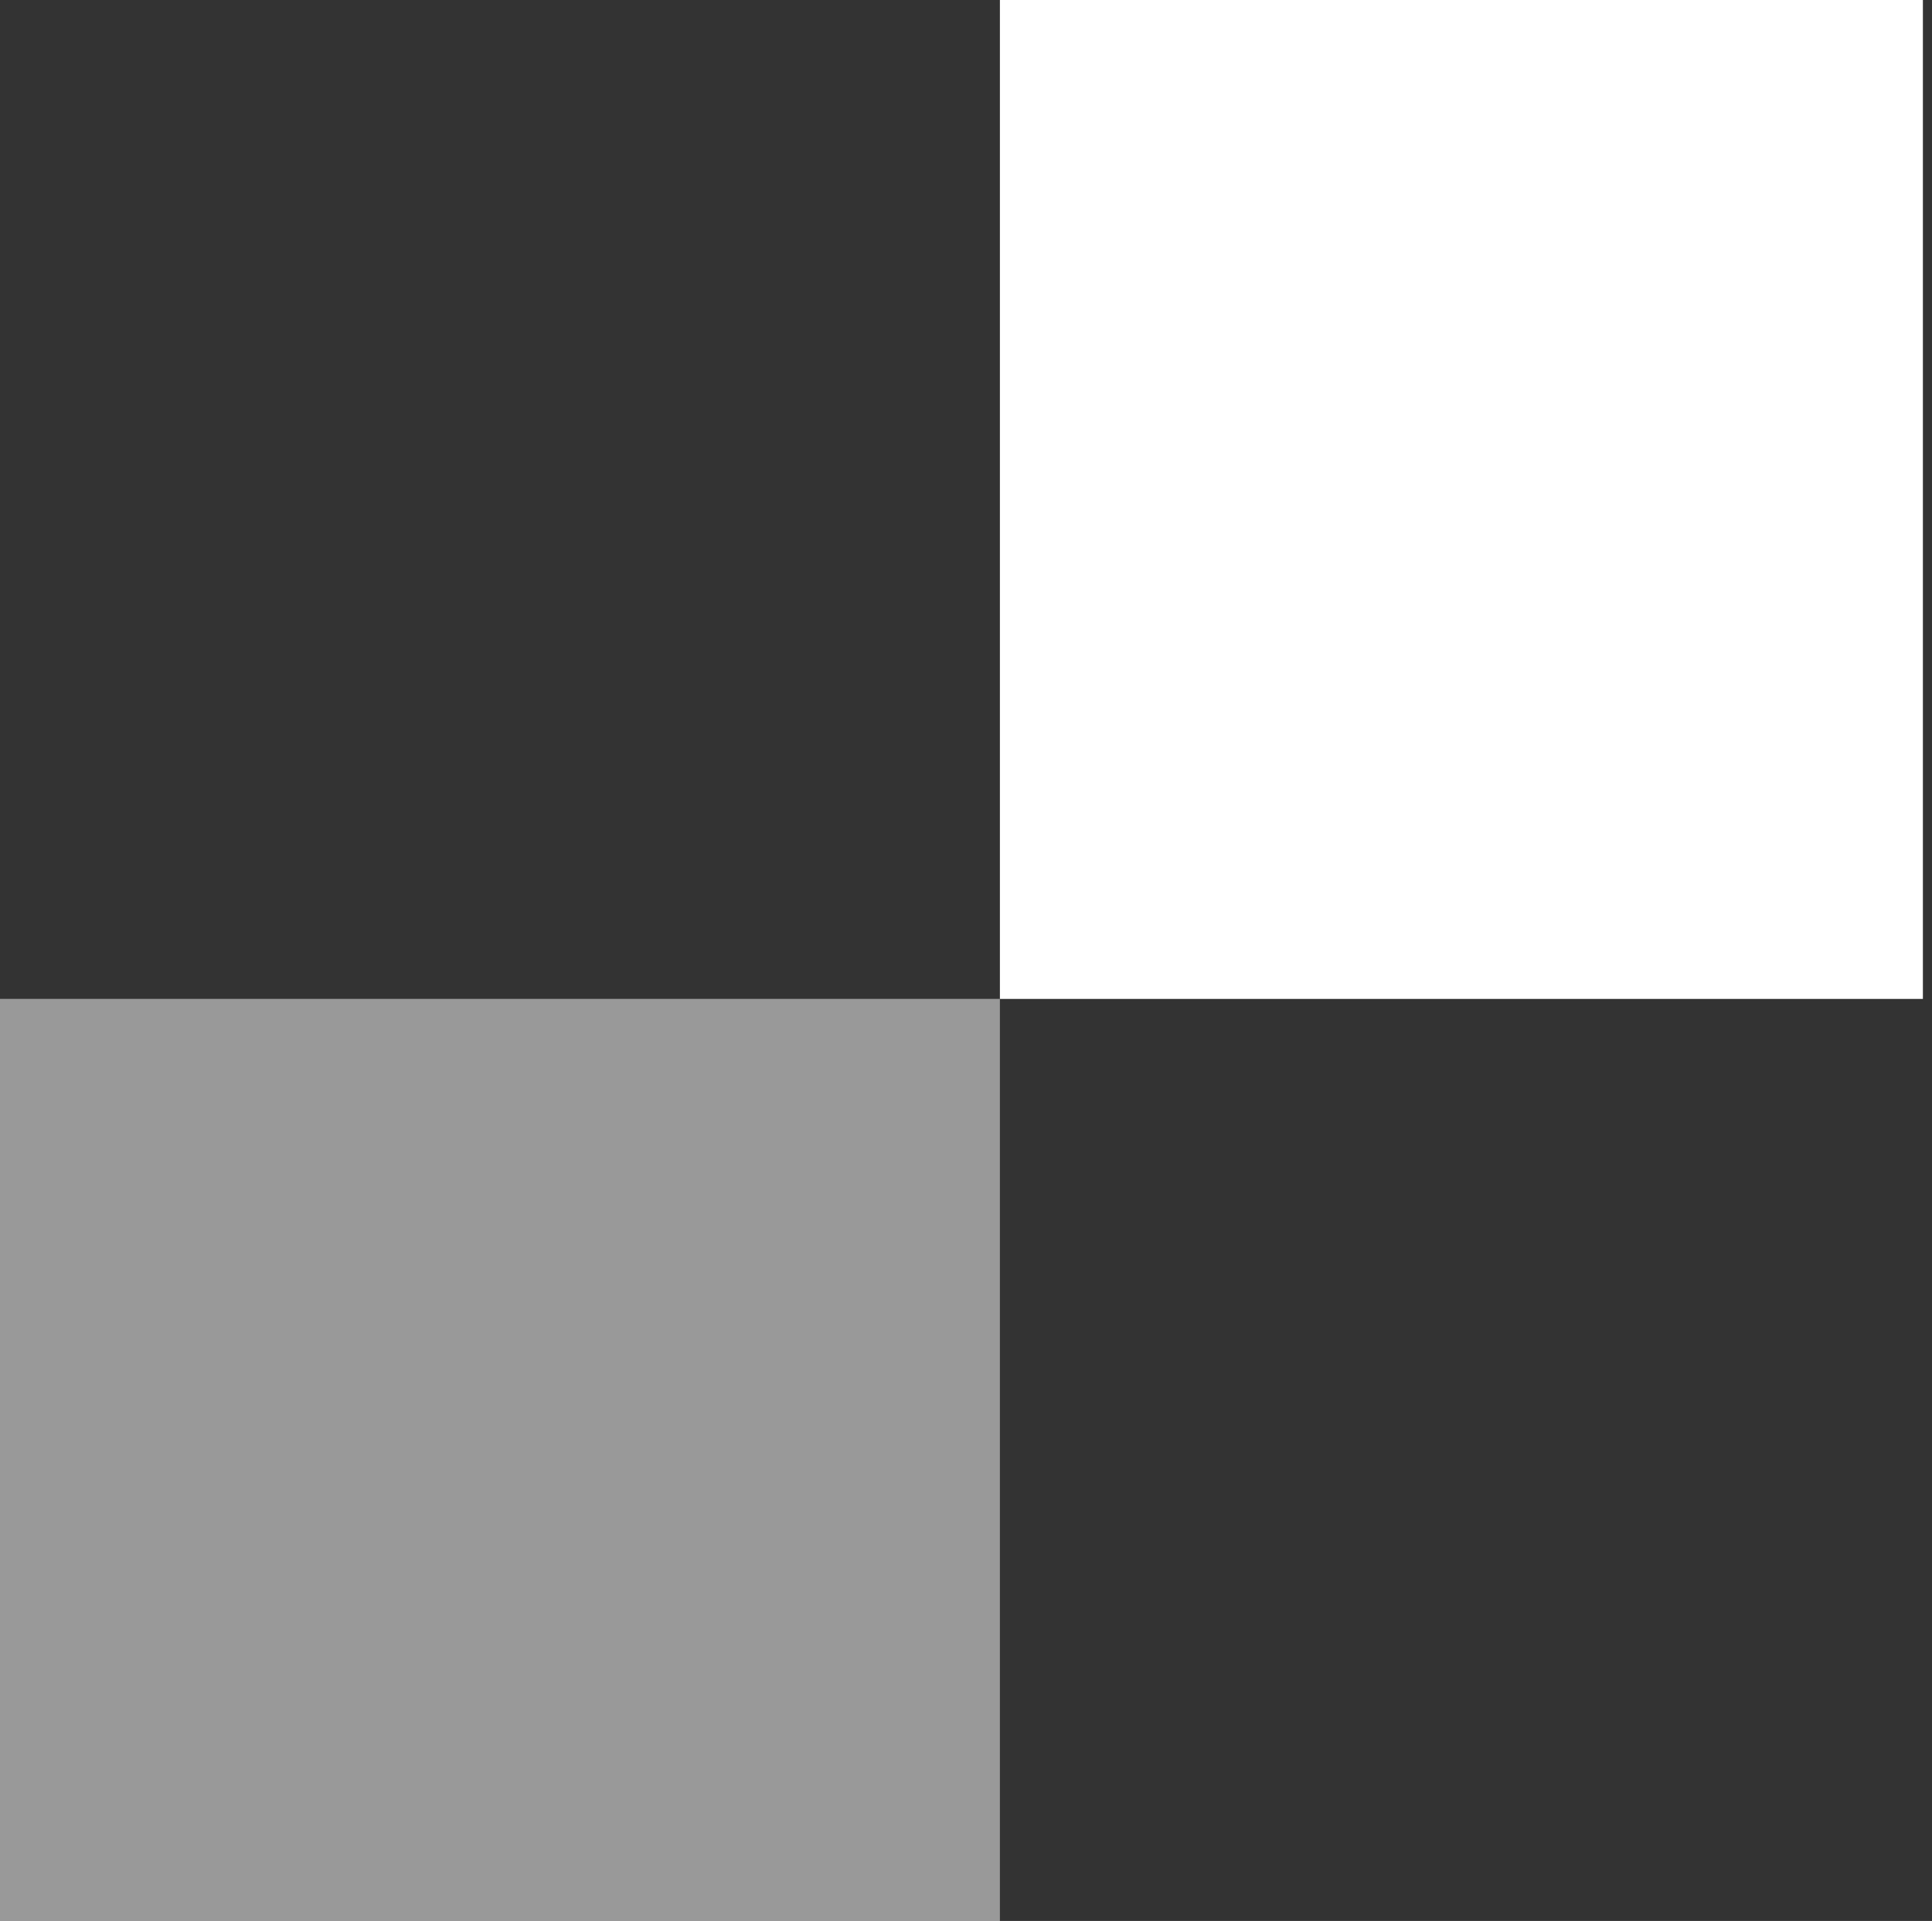
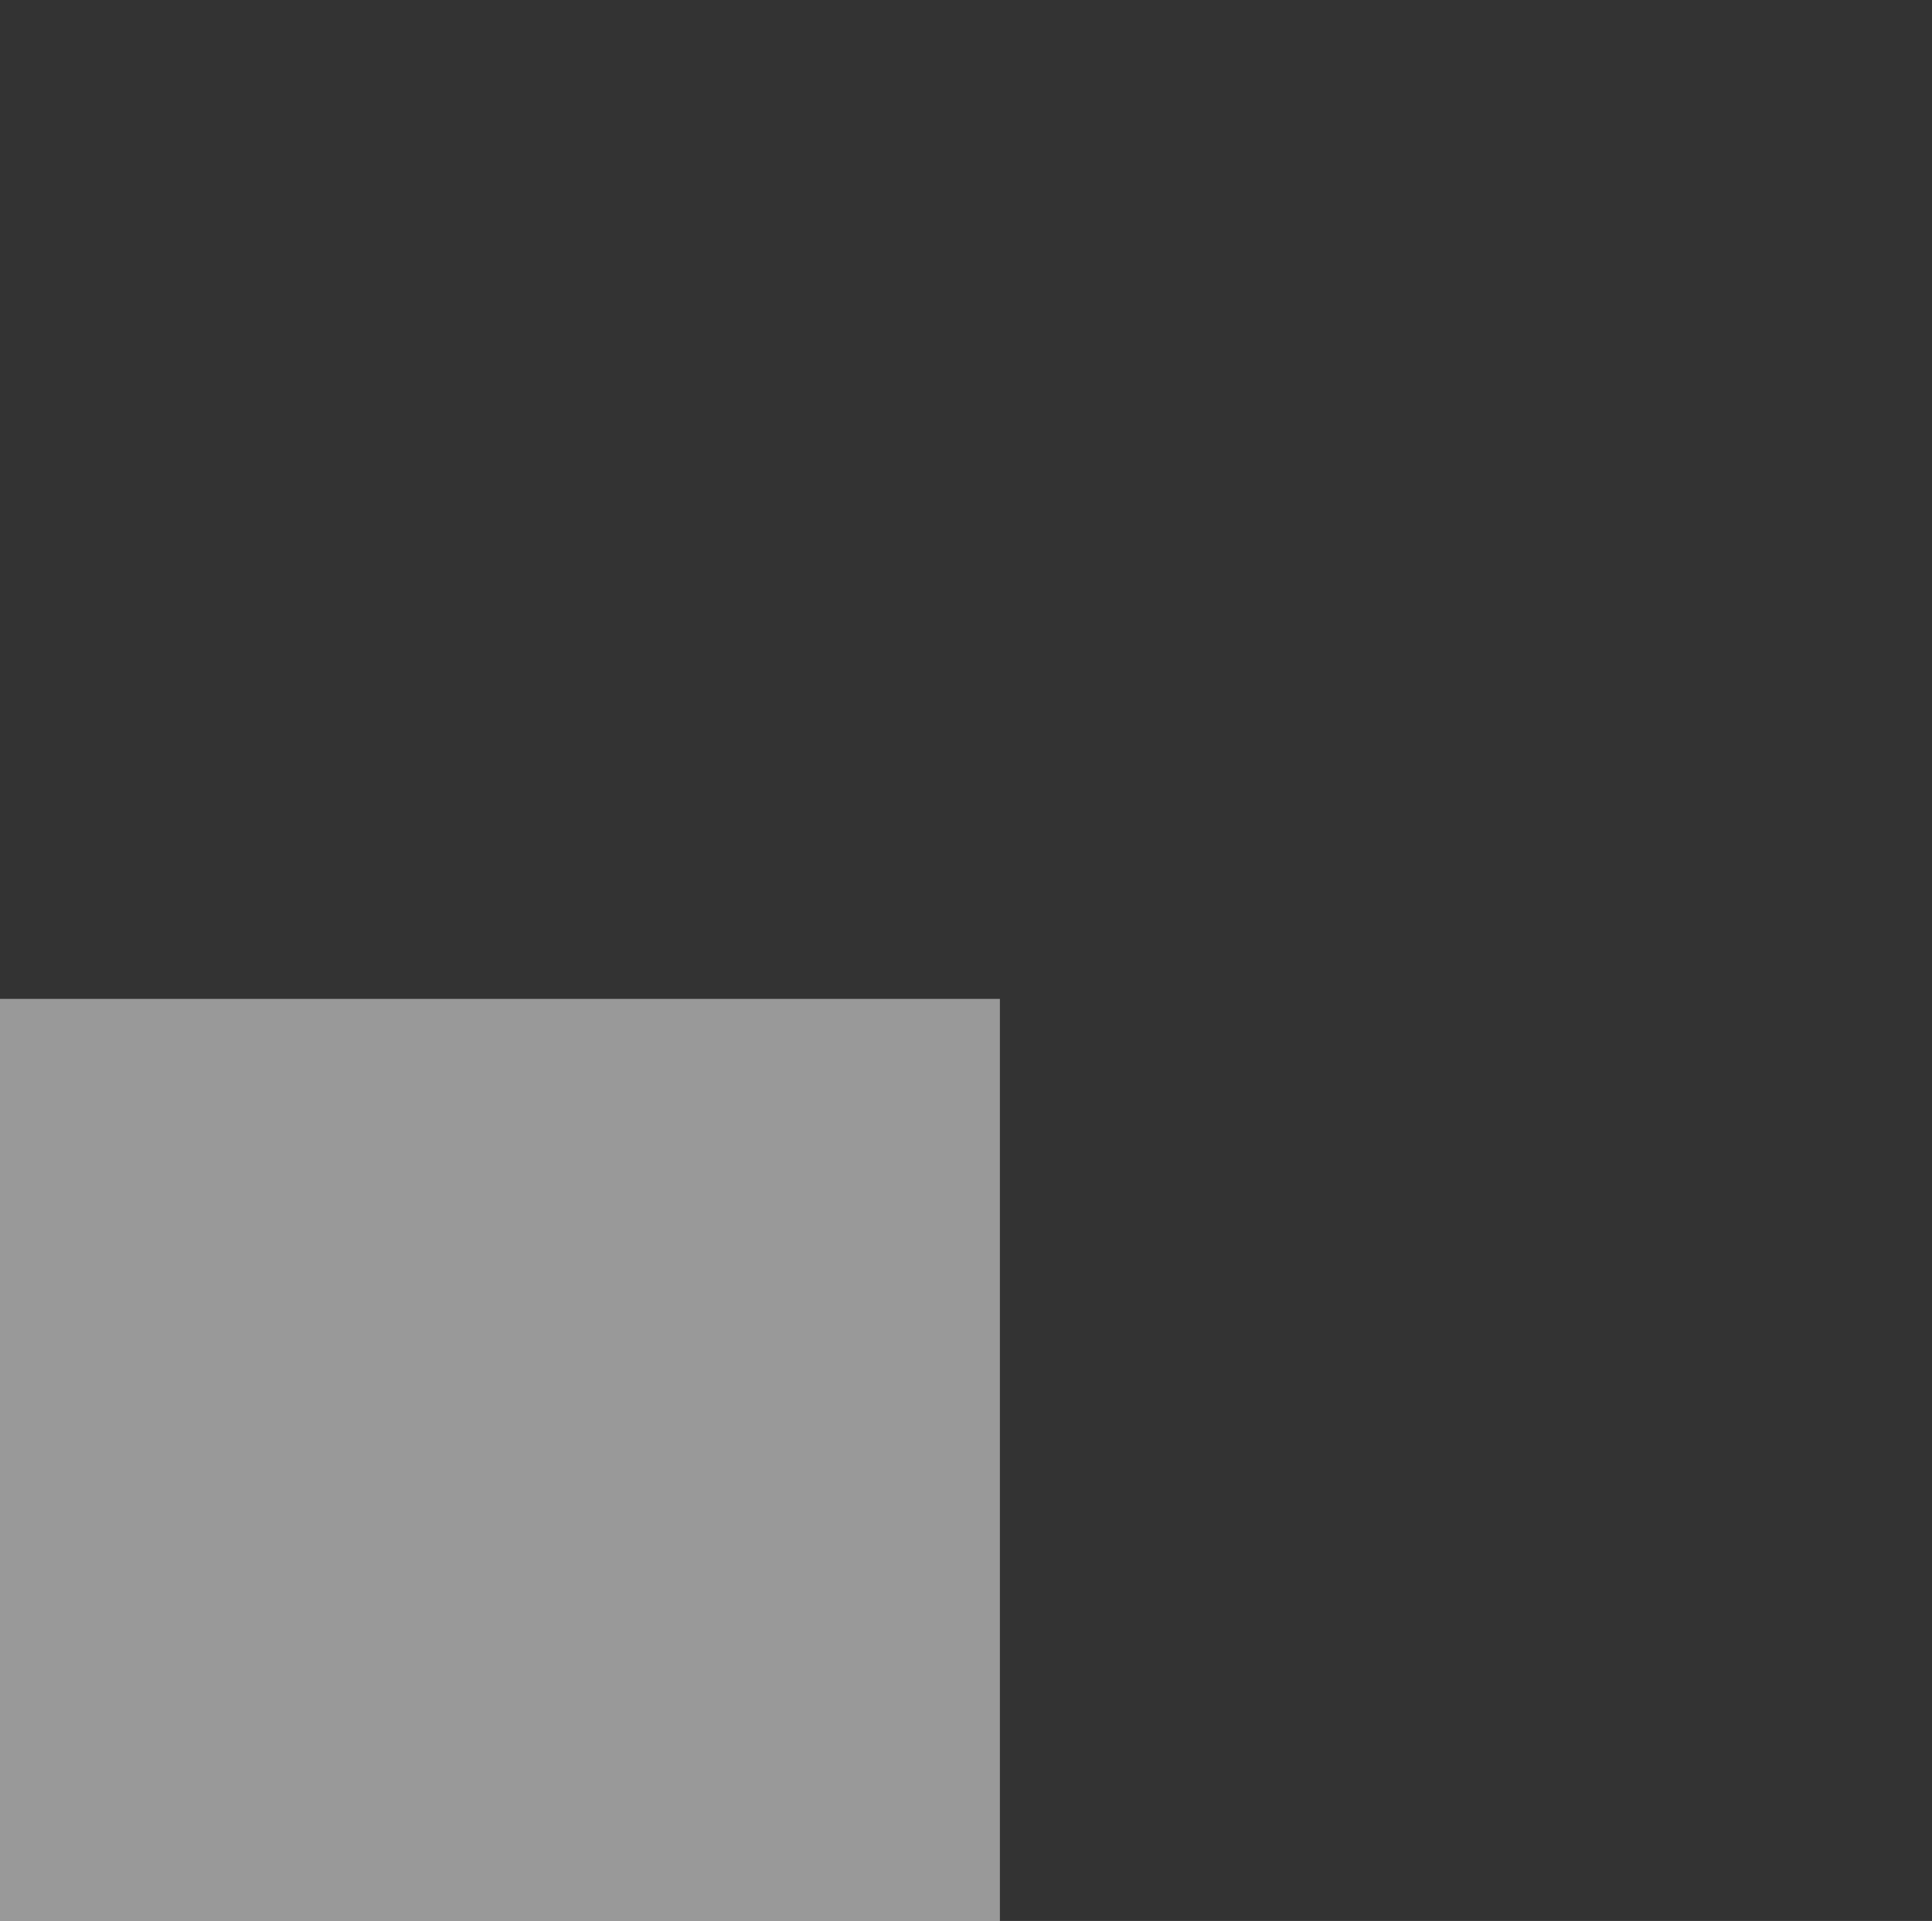
<svg xmlns="http://www.w3.org/2000/svg" width="178" height="177" viewBox="0 0 178 177" fill="none">
  <rect x="0" y="0" width="178" height="177" fill="#333333" stroke="none" />
  <rect opacity="0.5" y="92.04" width="92.123" height="84.961" fill="white" />
-   <rect x="92.124" width="85.037" height="92.041" fill="white" />
</svg>